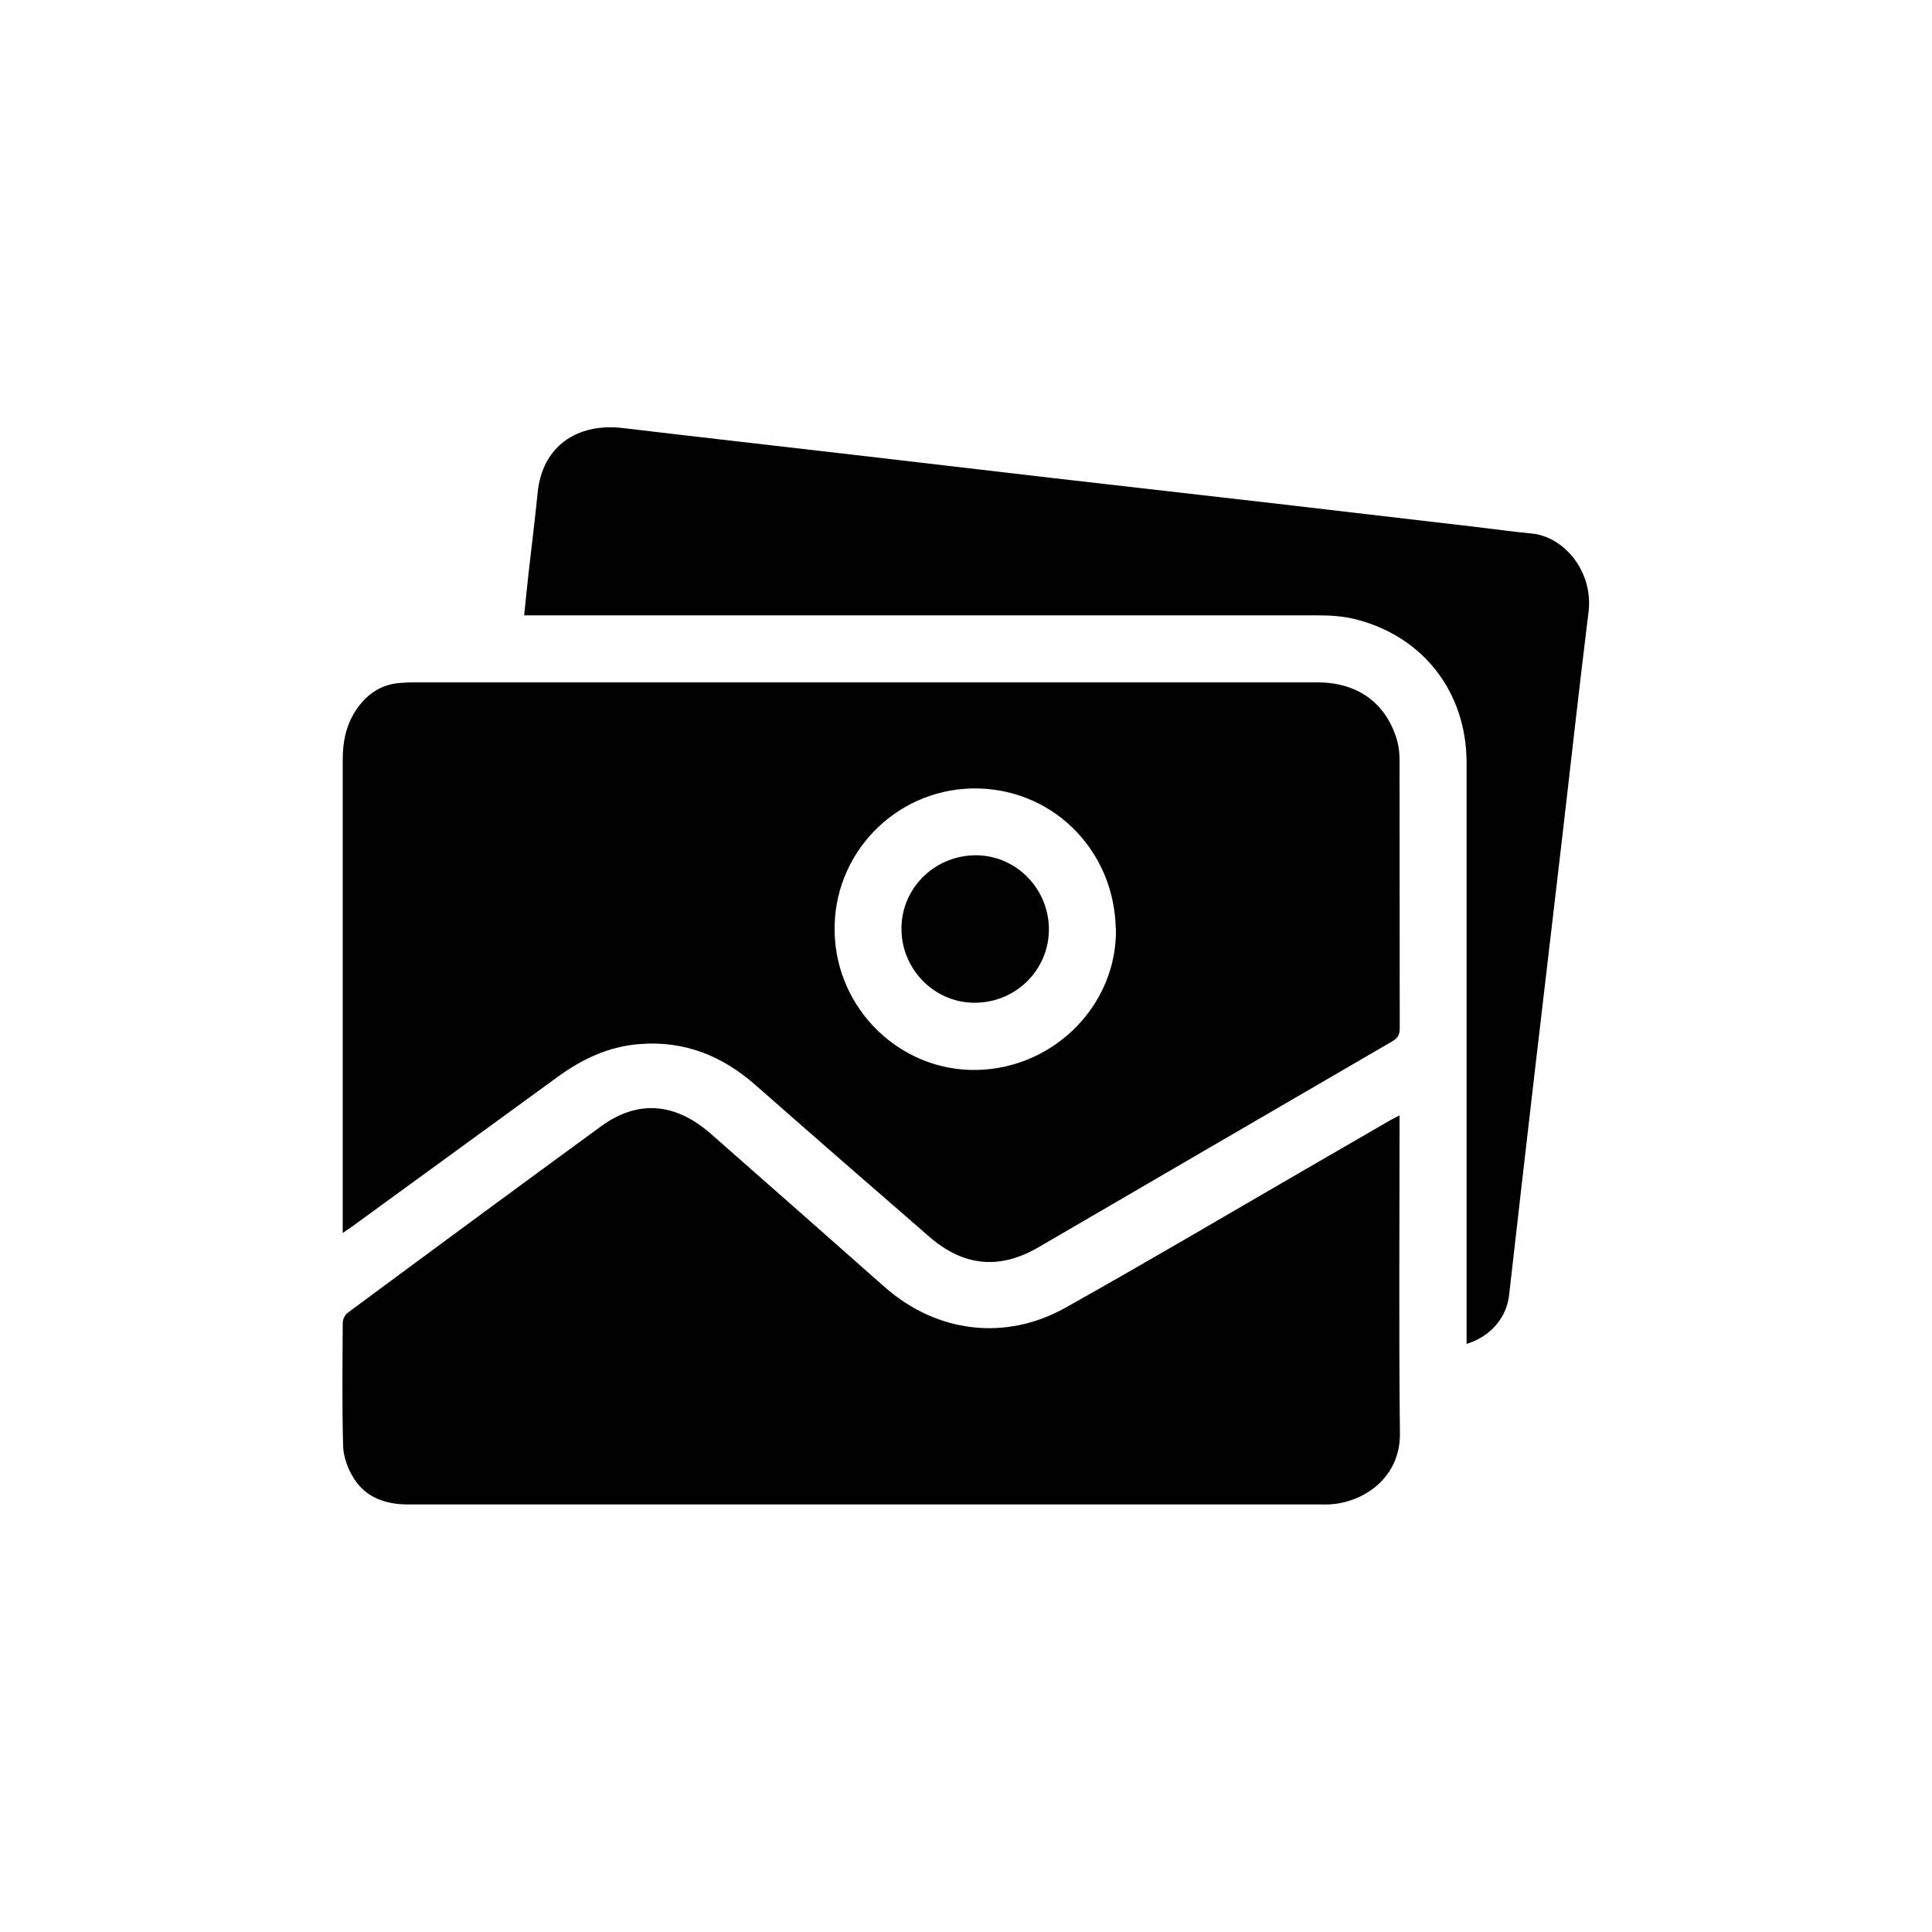
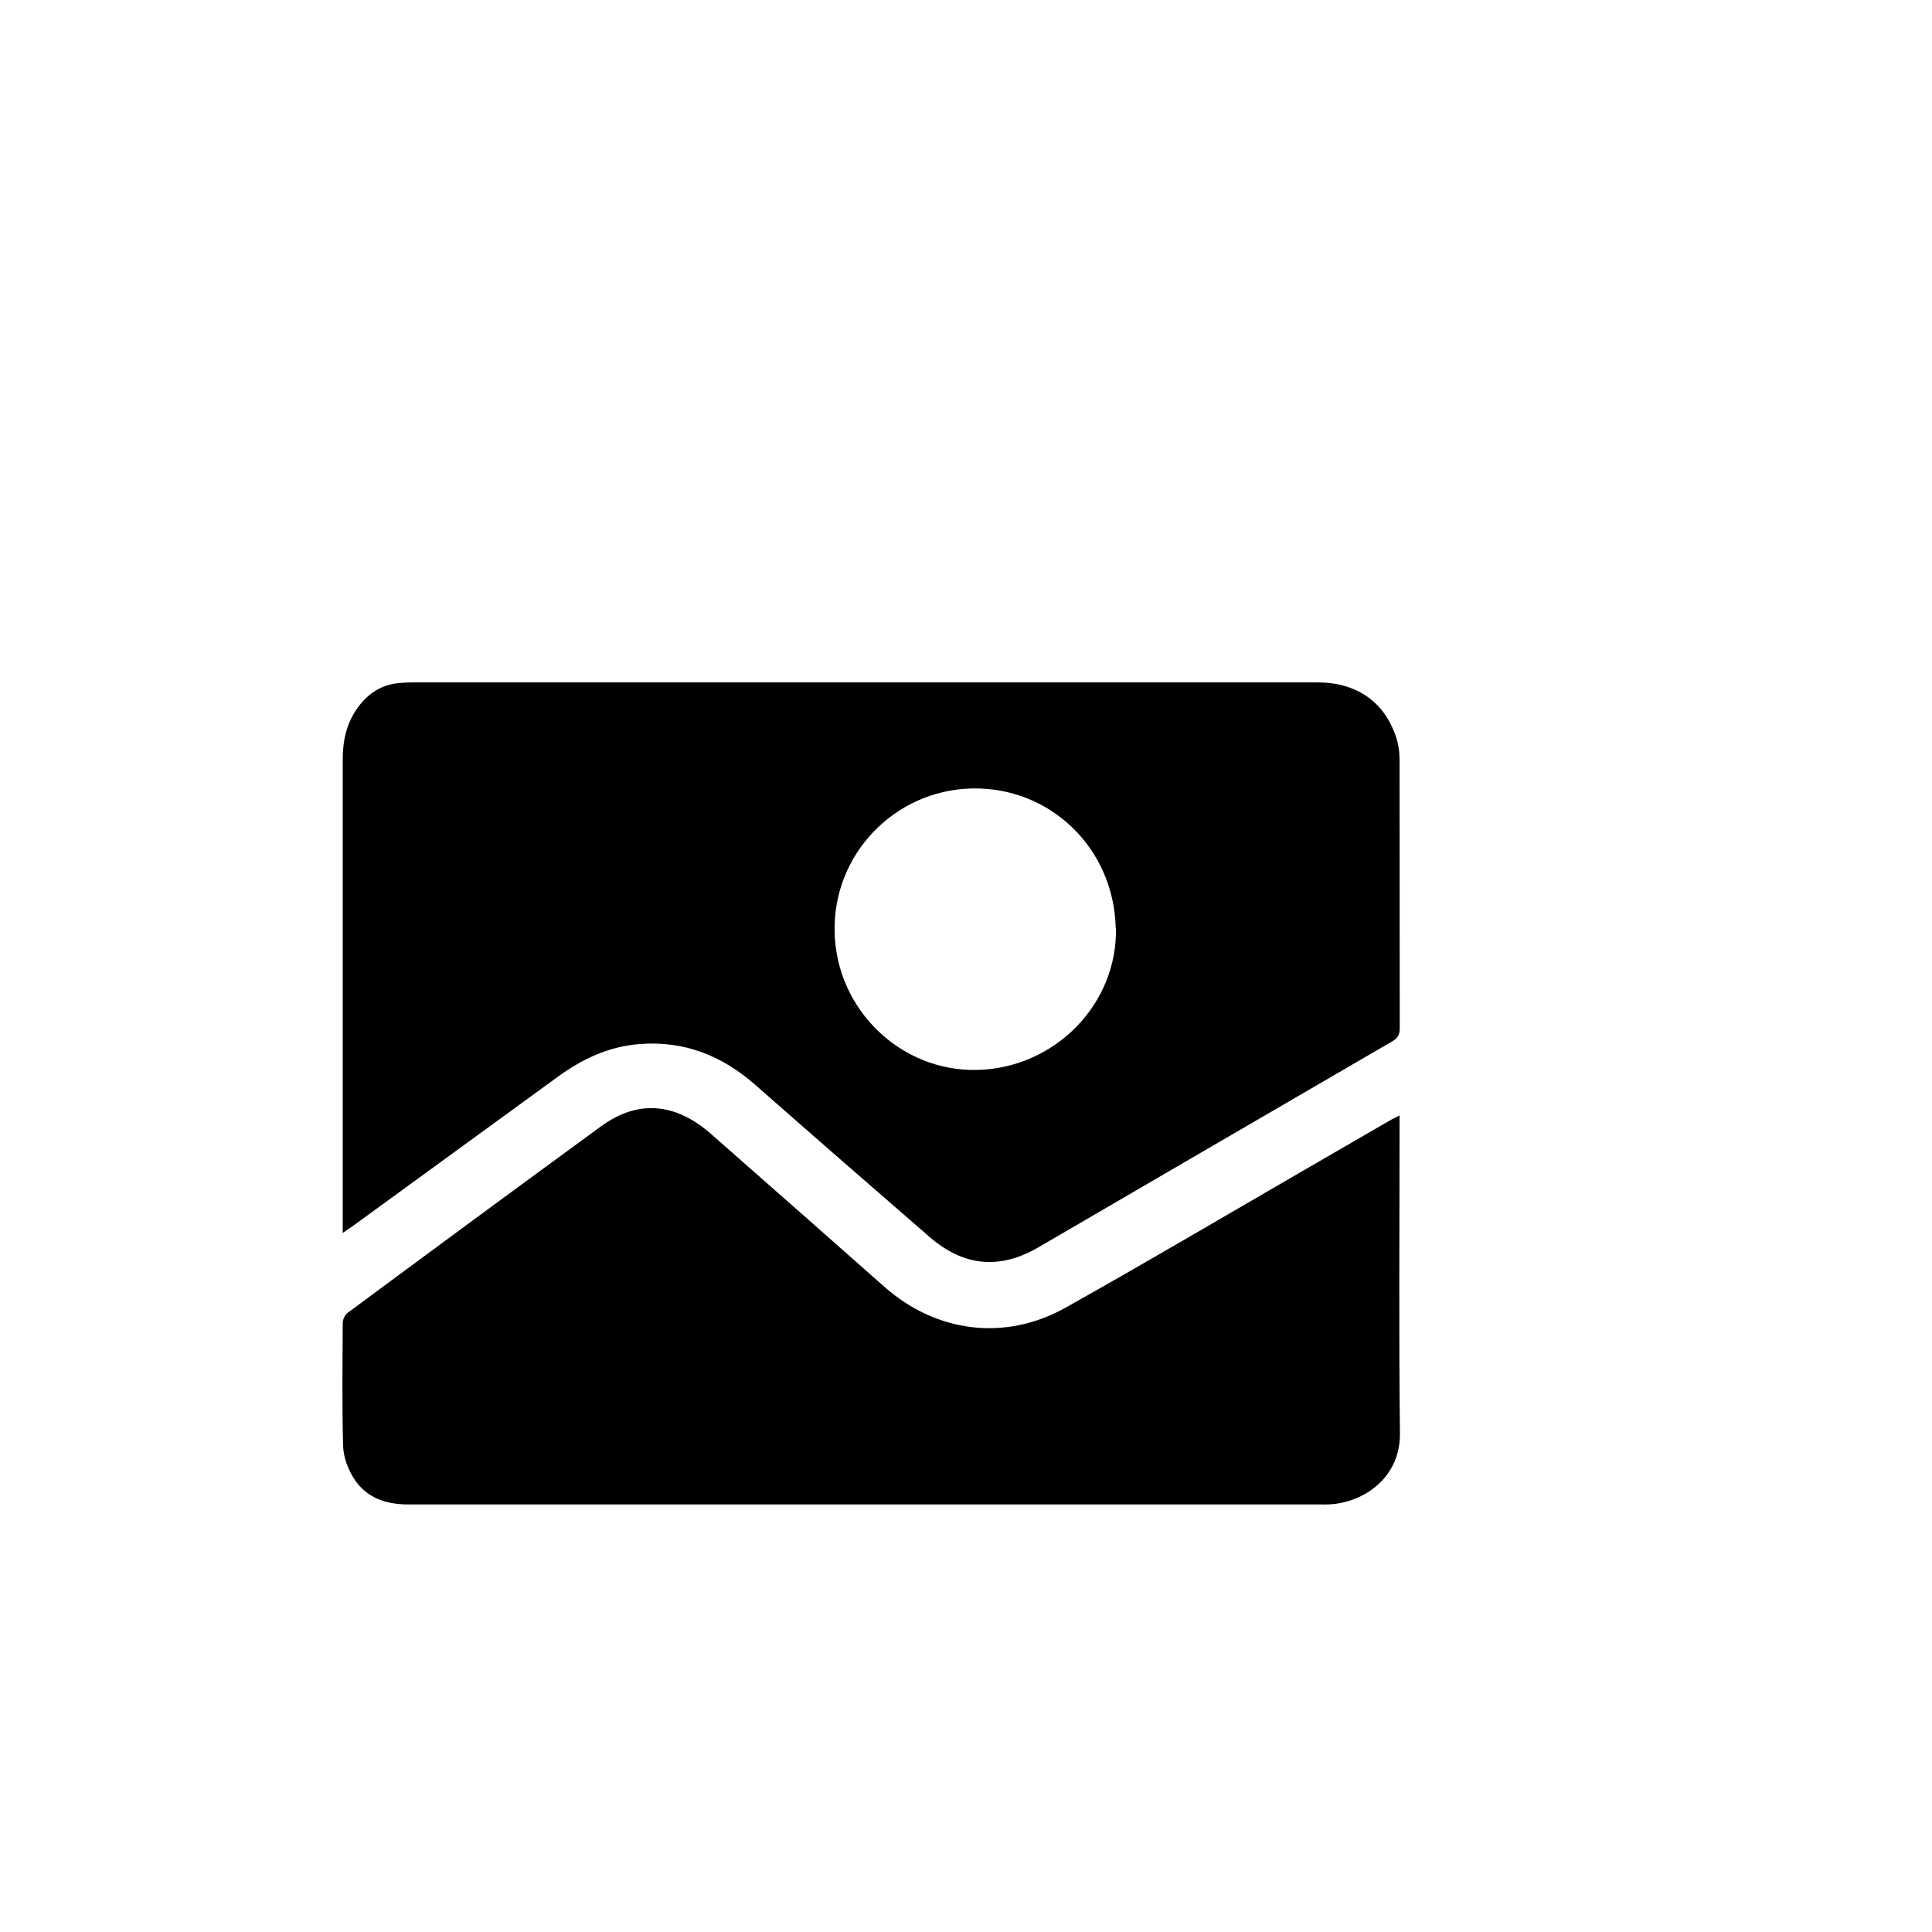
<svg xmlns="http://www.w3.org/2000/svg" id="Livello_1" data-name="Livello 1" viewBox="0 0 100 100">
  <path d="m17.74,63.8c0-.26,0-.41,0-.56,0-7.98,0-15.96,0-23.94,0-.98.2-1.88.78-2.68.54-.74,1.25-1.2,2.18-1.27.23-.02.47-.03.7-.03,15.6,0,31.19,0,46.79,0,2.01,0,3.45.99,4.06,2.8.13.38.19.79.19,1.19.01,4.64,0,9.27.01,13.91,0,.32-.09.5-.37.67-6.11,3.55-12.22,7.11-18.33,10.67-2.01,1.17-3.87.99-5.63-.53-3.02-2.62-6.03-5.24-9.03-7.88-1.72-1.51-3.67-2.29-5.98-2.11-1.6.12-2.99.78-4.26,1.71-3.53,2.57-7.06,5.14-10.59,7.71-.14.1-.28.19-.52.36Zm40.01-15.77c-.1-4.13-3.39-7.31-7.46-7.22-4.01.1-7.19,3.43-7.09,7.44.09,4,3.41,7.21,7.36,7.13,4.03-.08,7.29-3.41,7.2-7.35Z" />
  <path d="m72.44,57.75v.58c0,5.29-.04,10.58.02,15.87.02,2.23-1.77,3.48-3.44,3.65-.25.03-.5.02-.75.02-15.71,0-31.42,0-47.13,0-1.19,0-2.2-.35-2.84-1.37-.3-.48-.52-1.09-.54-1.64-.06-2.13-.03-4.26-.02-6.39,0-.18.12-.43.27-.53,4.36-3.23,8.73-6.45,13.11-9.65,1.9-1.38,3.84-1.22,5.69.41,2.99,2.63,5.98,5.26,8.96,7.9,2.69,2.38,6.26,2.84,9.39,1.08,4.16-2.33,8.27-4.76,12.4-7.15,1.48-.86,2.96-1.71,4.44-2.57.11-.06.22-.11.43-.22Z" />
-   <path d="m75.91,69.58v-.7c0-9.8,0-19.6,0-29.4,0-3.67-2.27-6.59-5.84-7.45-.6-.14-1.23-.18-1.85-.18-13.47,0-26.94,0-40.41,0-.2,0-.4,0-.68,0,.08-.74.14-1.42.22-2.11.16-1.42.34-2.84.48-4.26.24-2.33,1.98-3.62,4.45-3.32,3.94.47,7.87.91,11.81,1.37,3.46.4,6.92.81,10.37,1.21,3.81.44,7.63.87,11.44,1.31,3.46.4,6.92.81,10.37,1.21,1.02.12,2.03.26,3.05.36,1.63.17,3.17,1.96,2.9,4.08-.49,3.93-.92,7.88-1.38,11.81-.49,4.18-.98,8.37-1.47,12.55-.42,3.66-.85,7.32-1.26,10.98-.13,1.16-.96,2.15-2.23,2.53Z" />
-   <path d="m50.41,44.27c2.08-.05,3.81,1.61,3.88,3.72.06,2.1-1.6,3.85-3.73,3.91-2.1.07-3.88-1.65-3.9-3.79-.03-2.08,1.65-3.79,3.76-3.84Z" />
</svg>